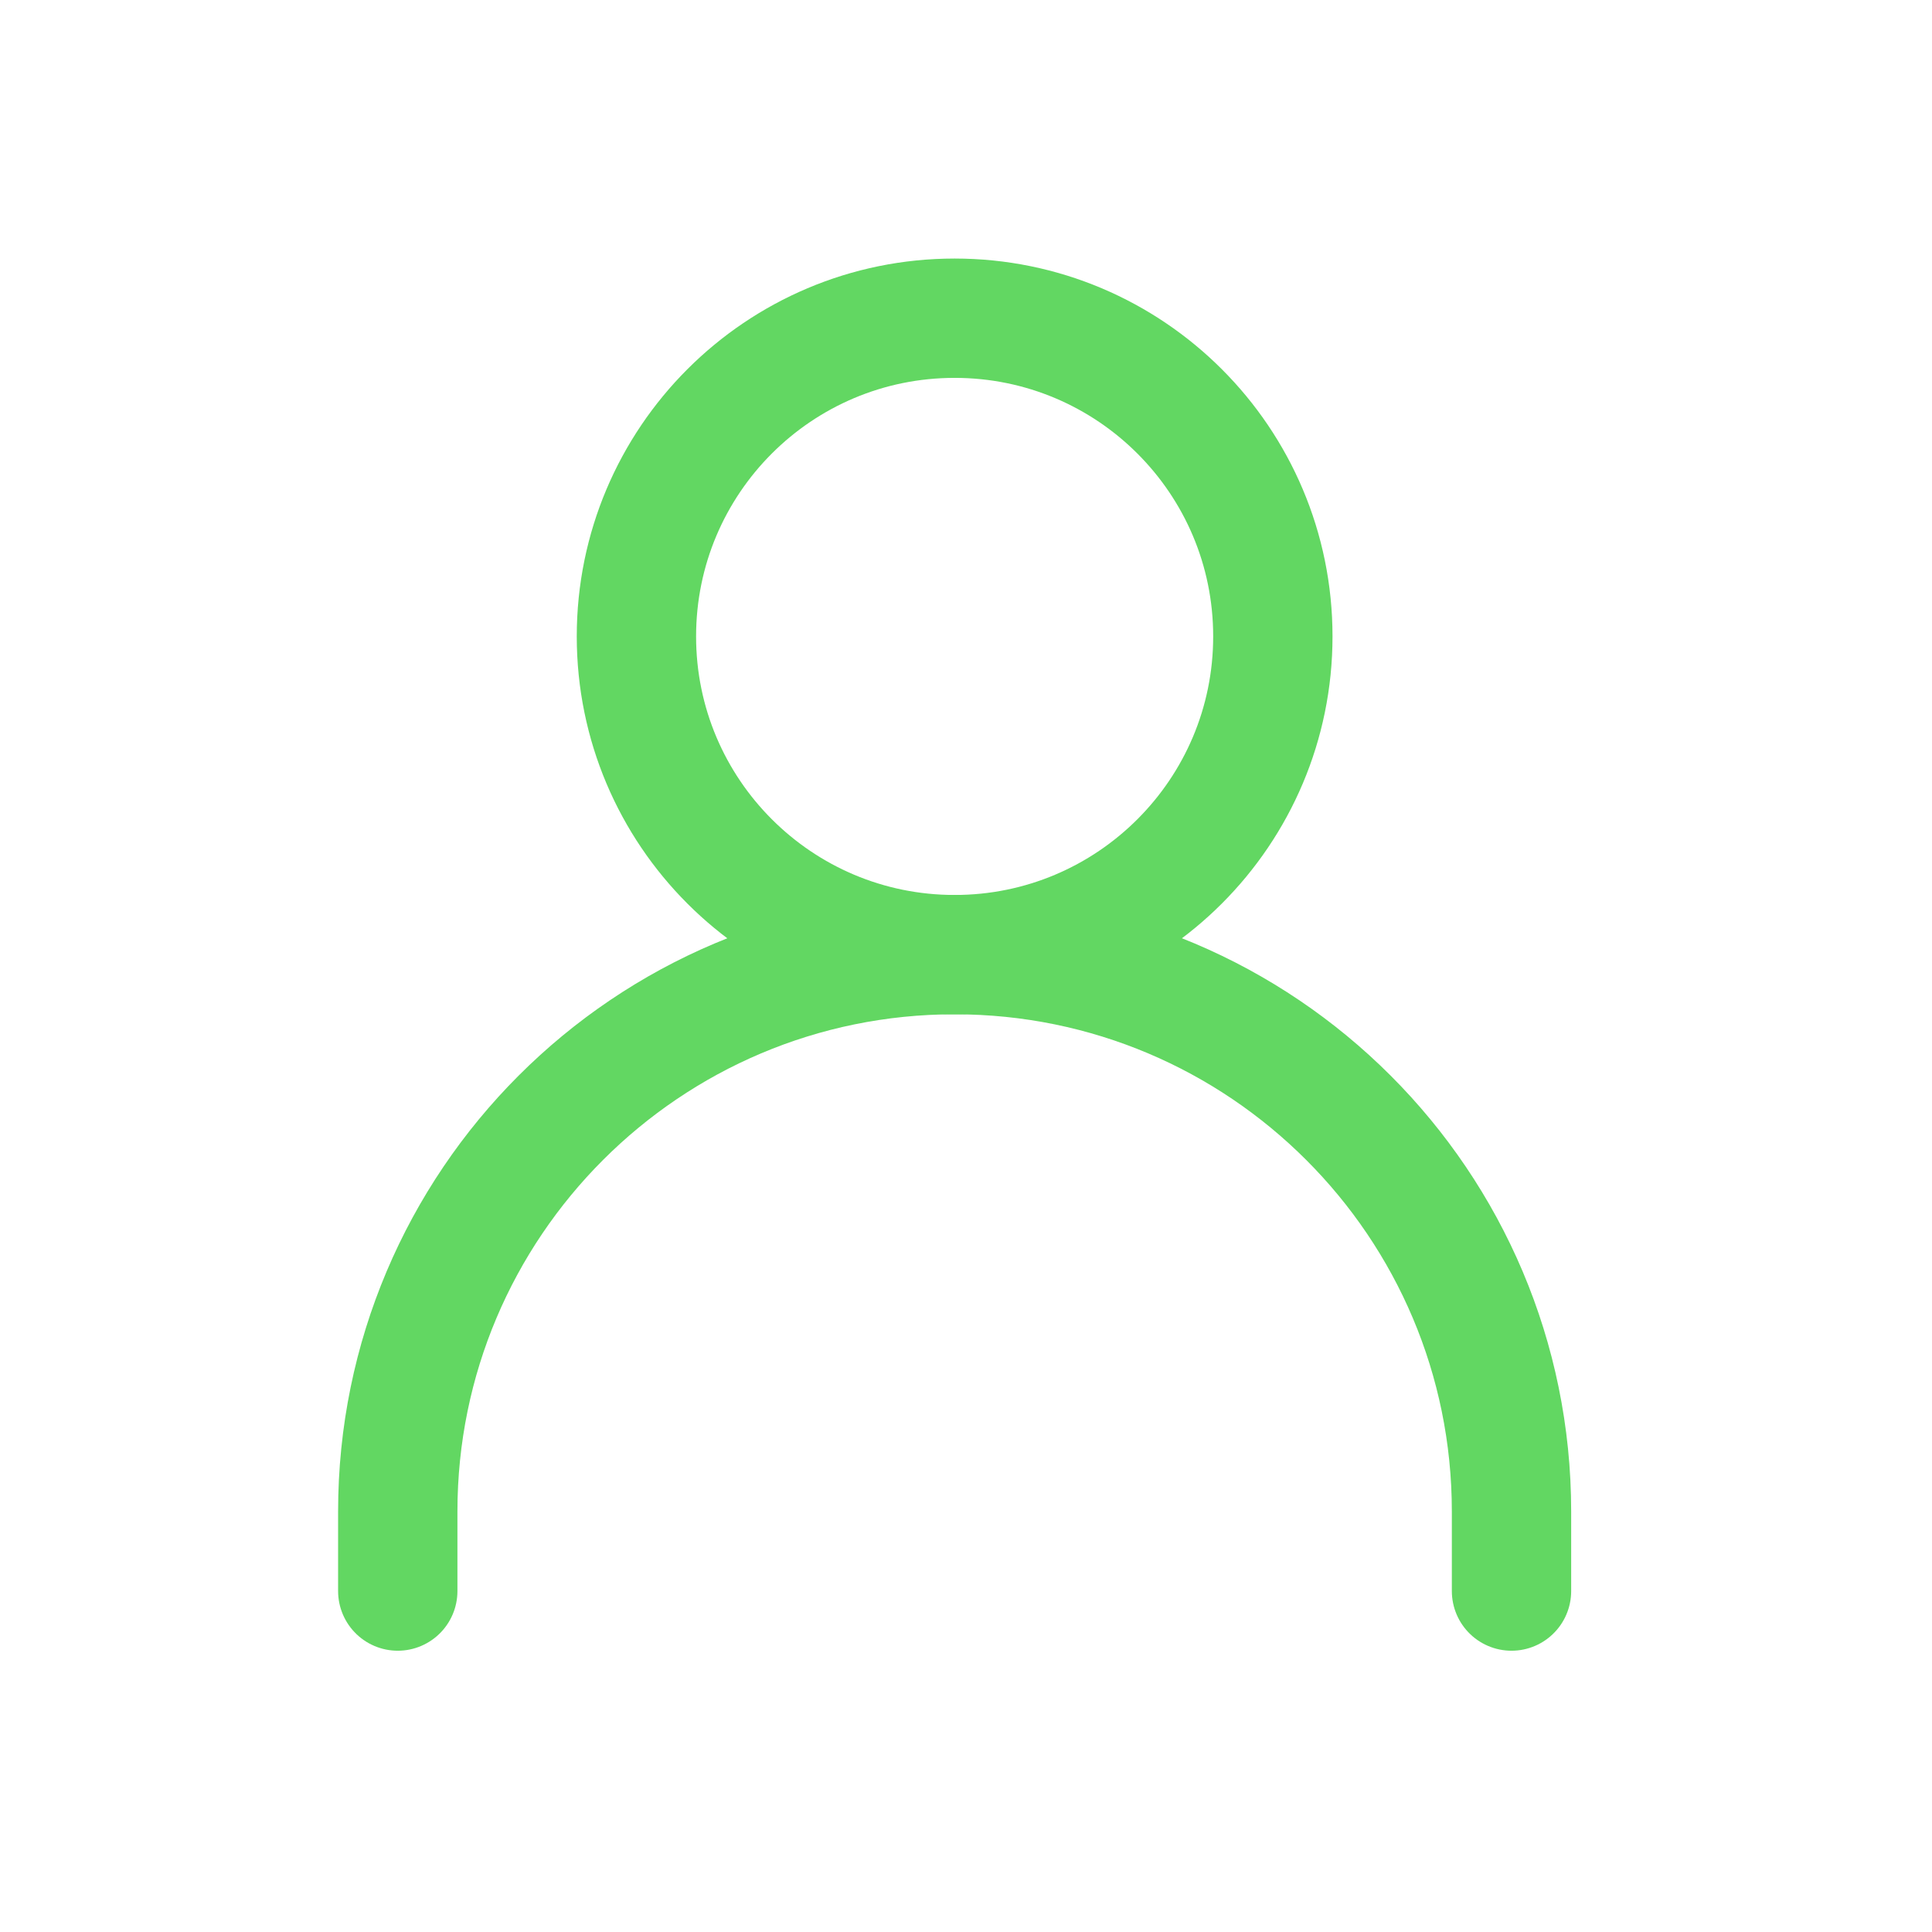
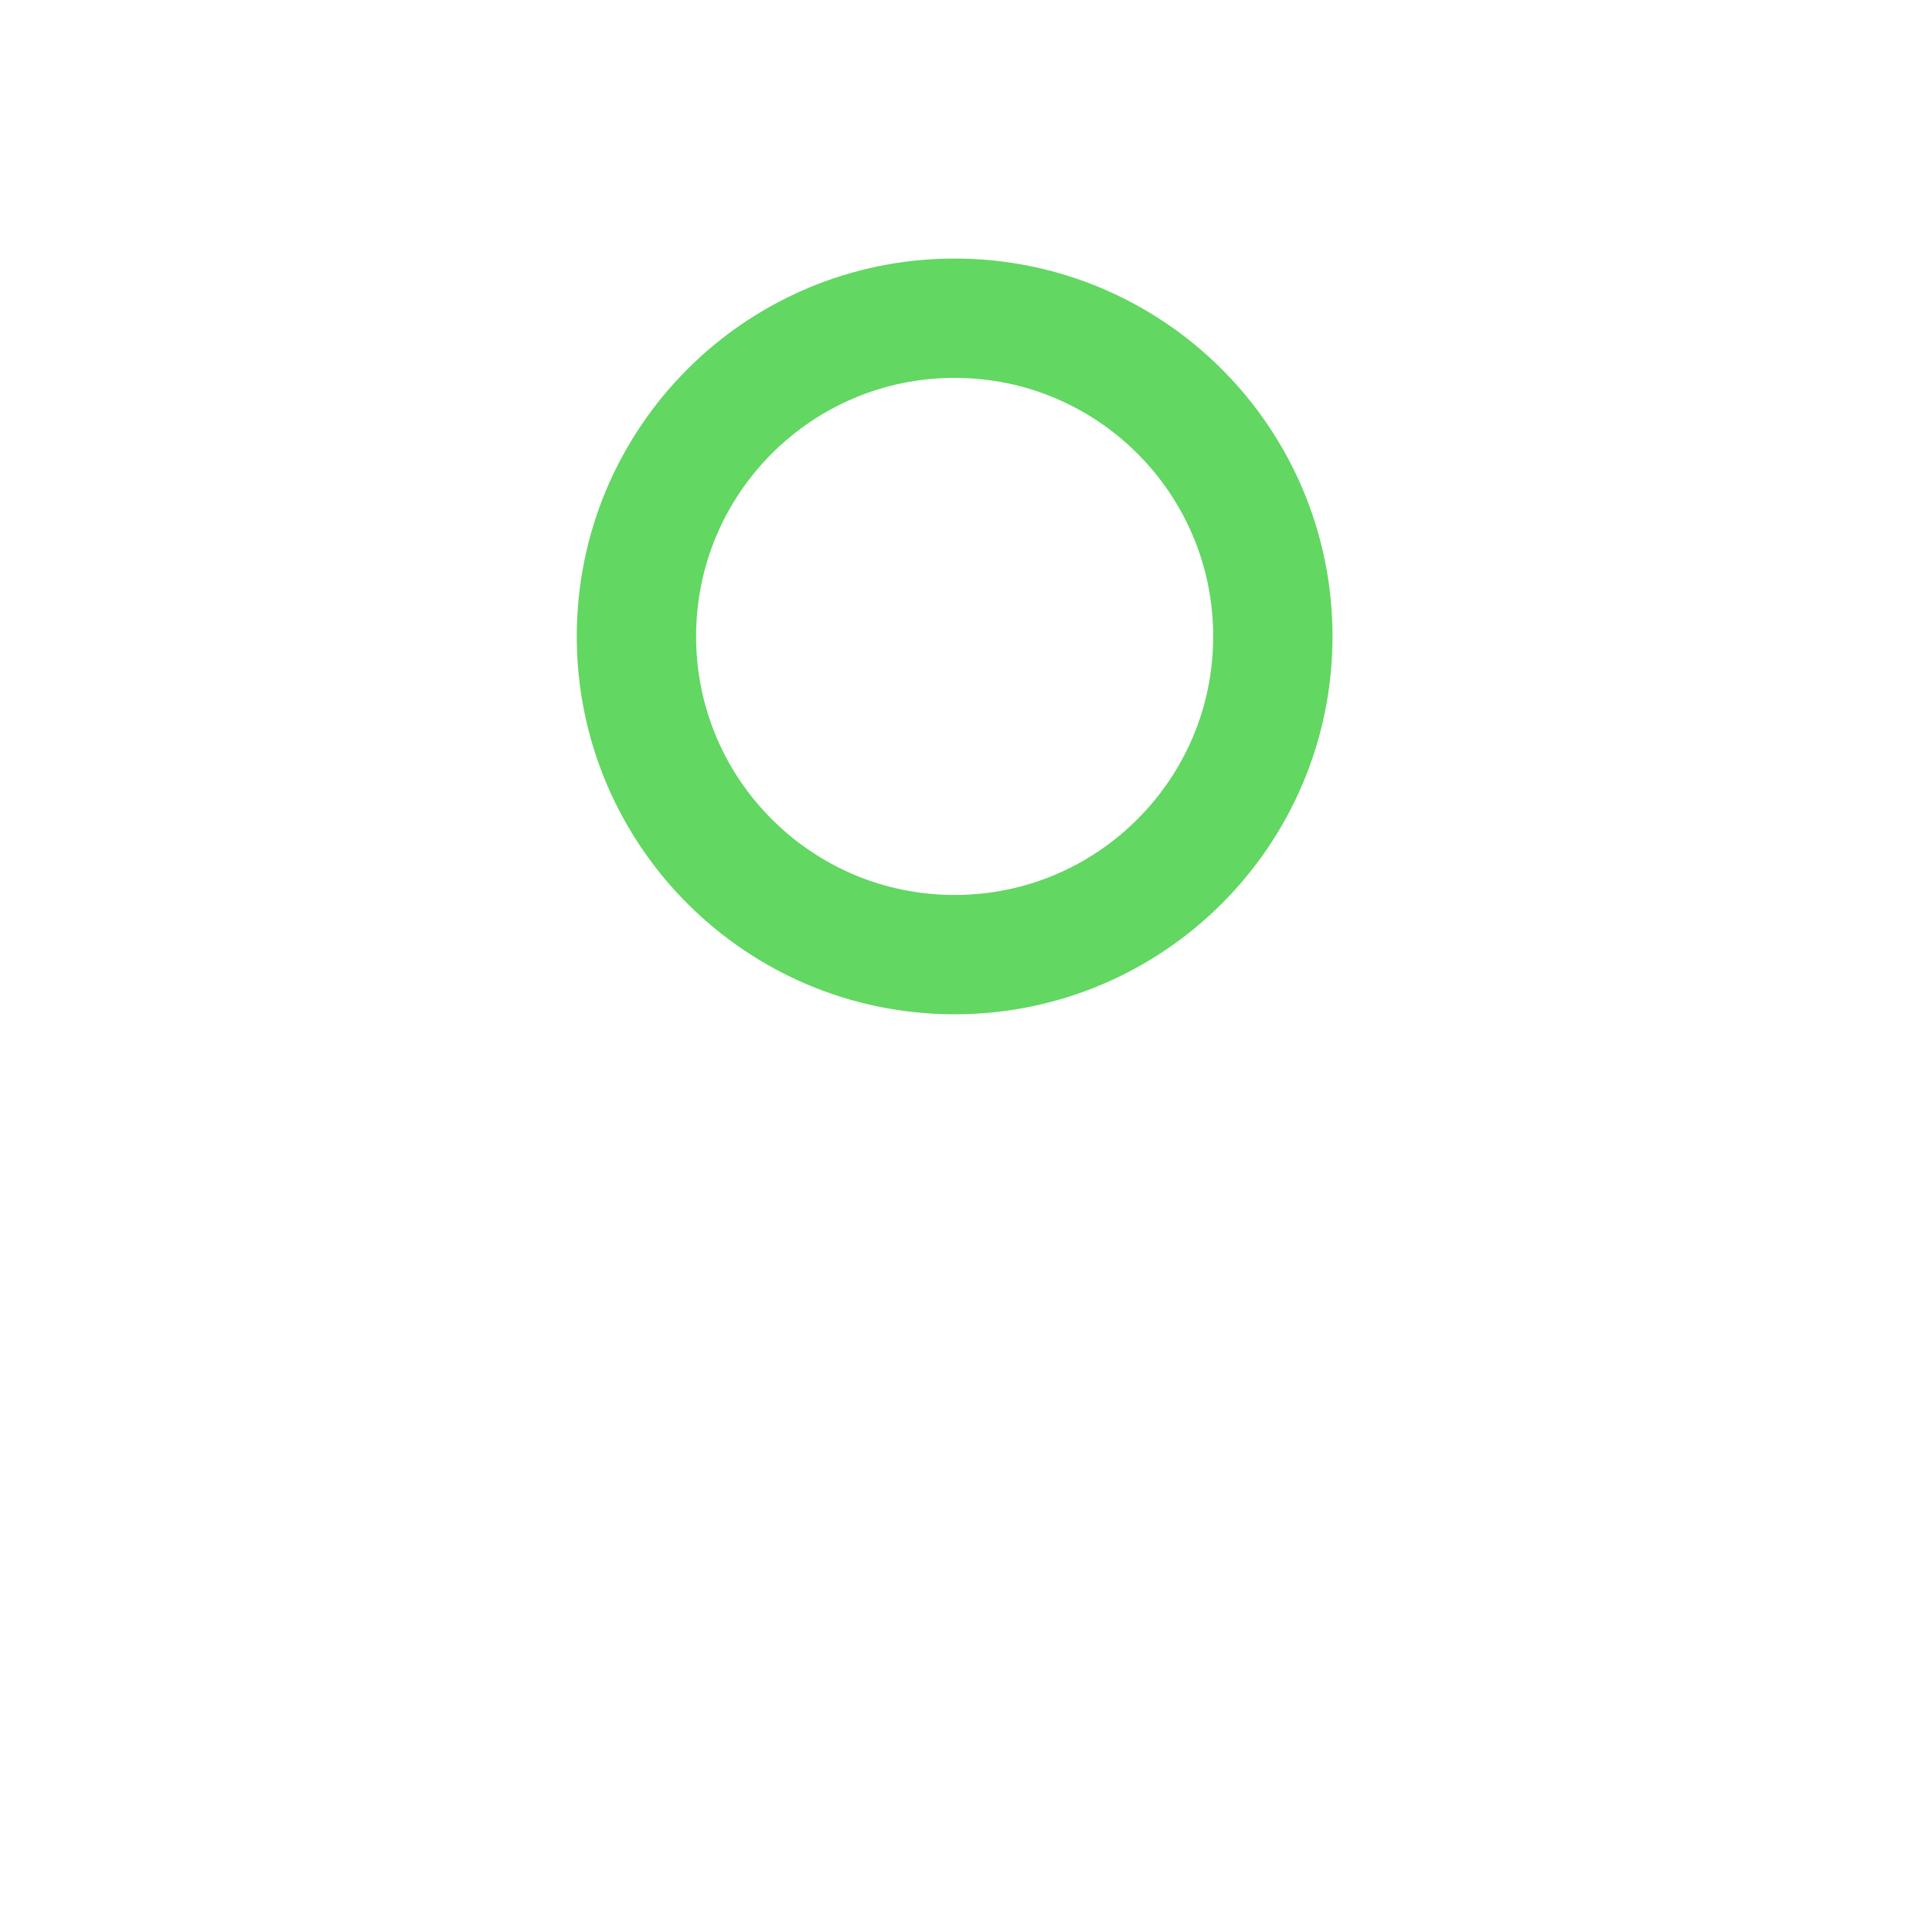
<svg xmlns="http://www.w3.org/2000/svg" width="17" height="17" viewBox="0 0 17 17" fill="none">
-   <path d="M3.5 14V13.3C3.5 10.594 5.694 8.4 8.4 8.4C11.106 8.4 13.3 10.594 13.3 13.3V14" stroke="#62D762" stroke-width="1.05" stroke-linecap="round" stroke-linejoin="round" />
  <path d="M8.4 8.4C9.946 8.4 11.2 7.146 11.2 5.6C11.2 4.053 9.946 2.8 8.4 2.8C6.853 2.8 5.6 4.053 5.6 5.6C5.6 7.146 6.853 8.4 8.4 8.4Z" stroke="#62D762" stroke-width="1.05" stroke-linecap="round" stroke-linejoin="round" />
</svg>